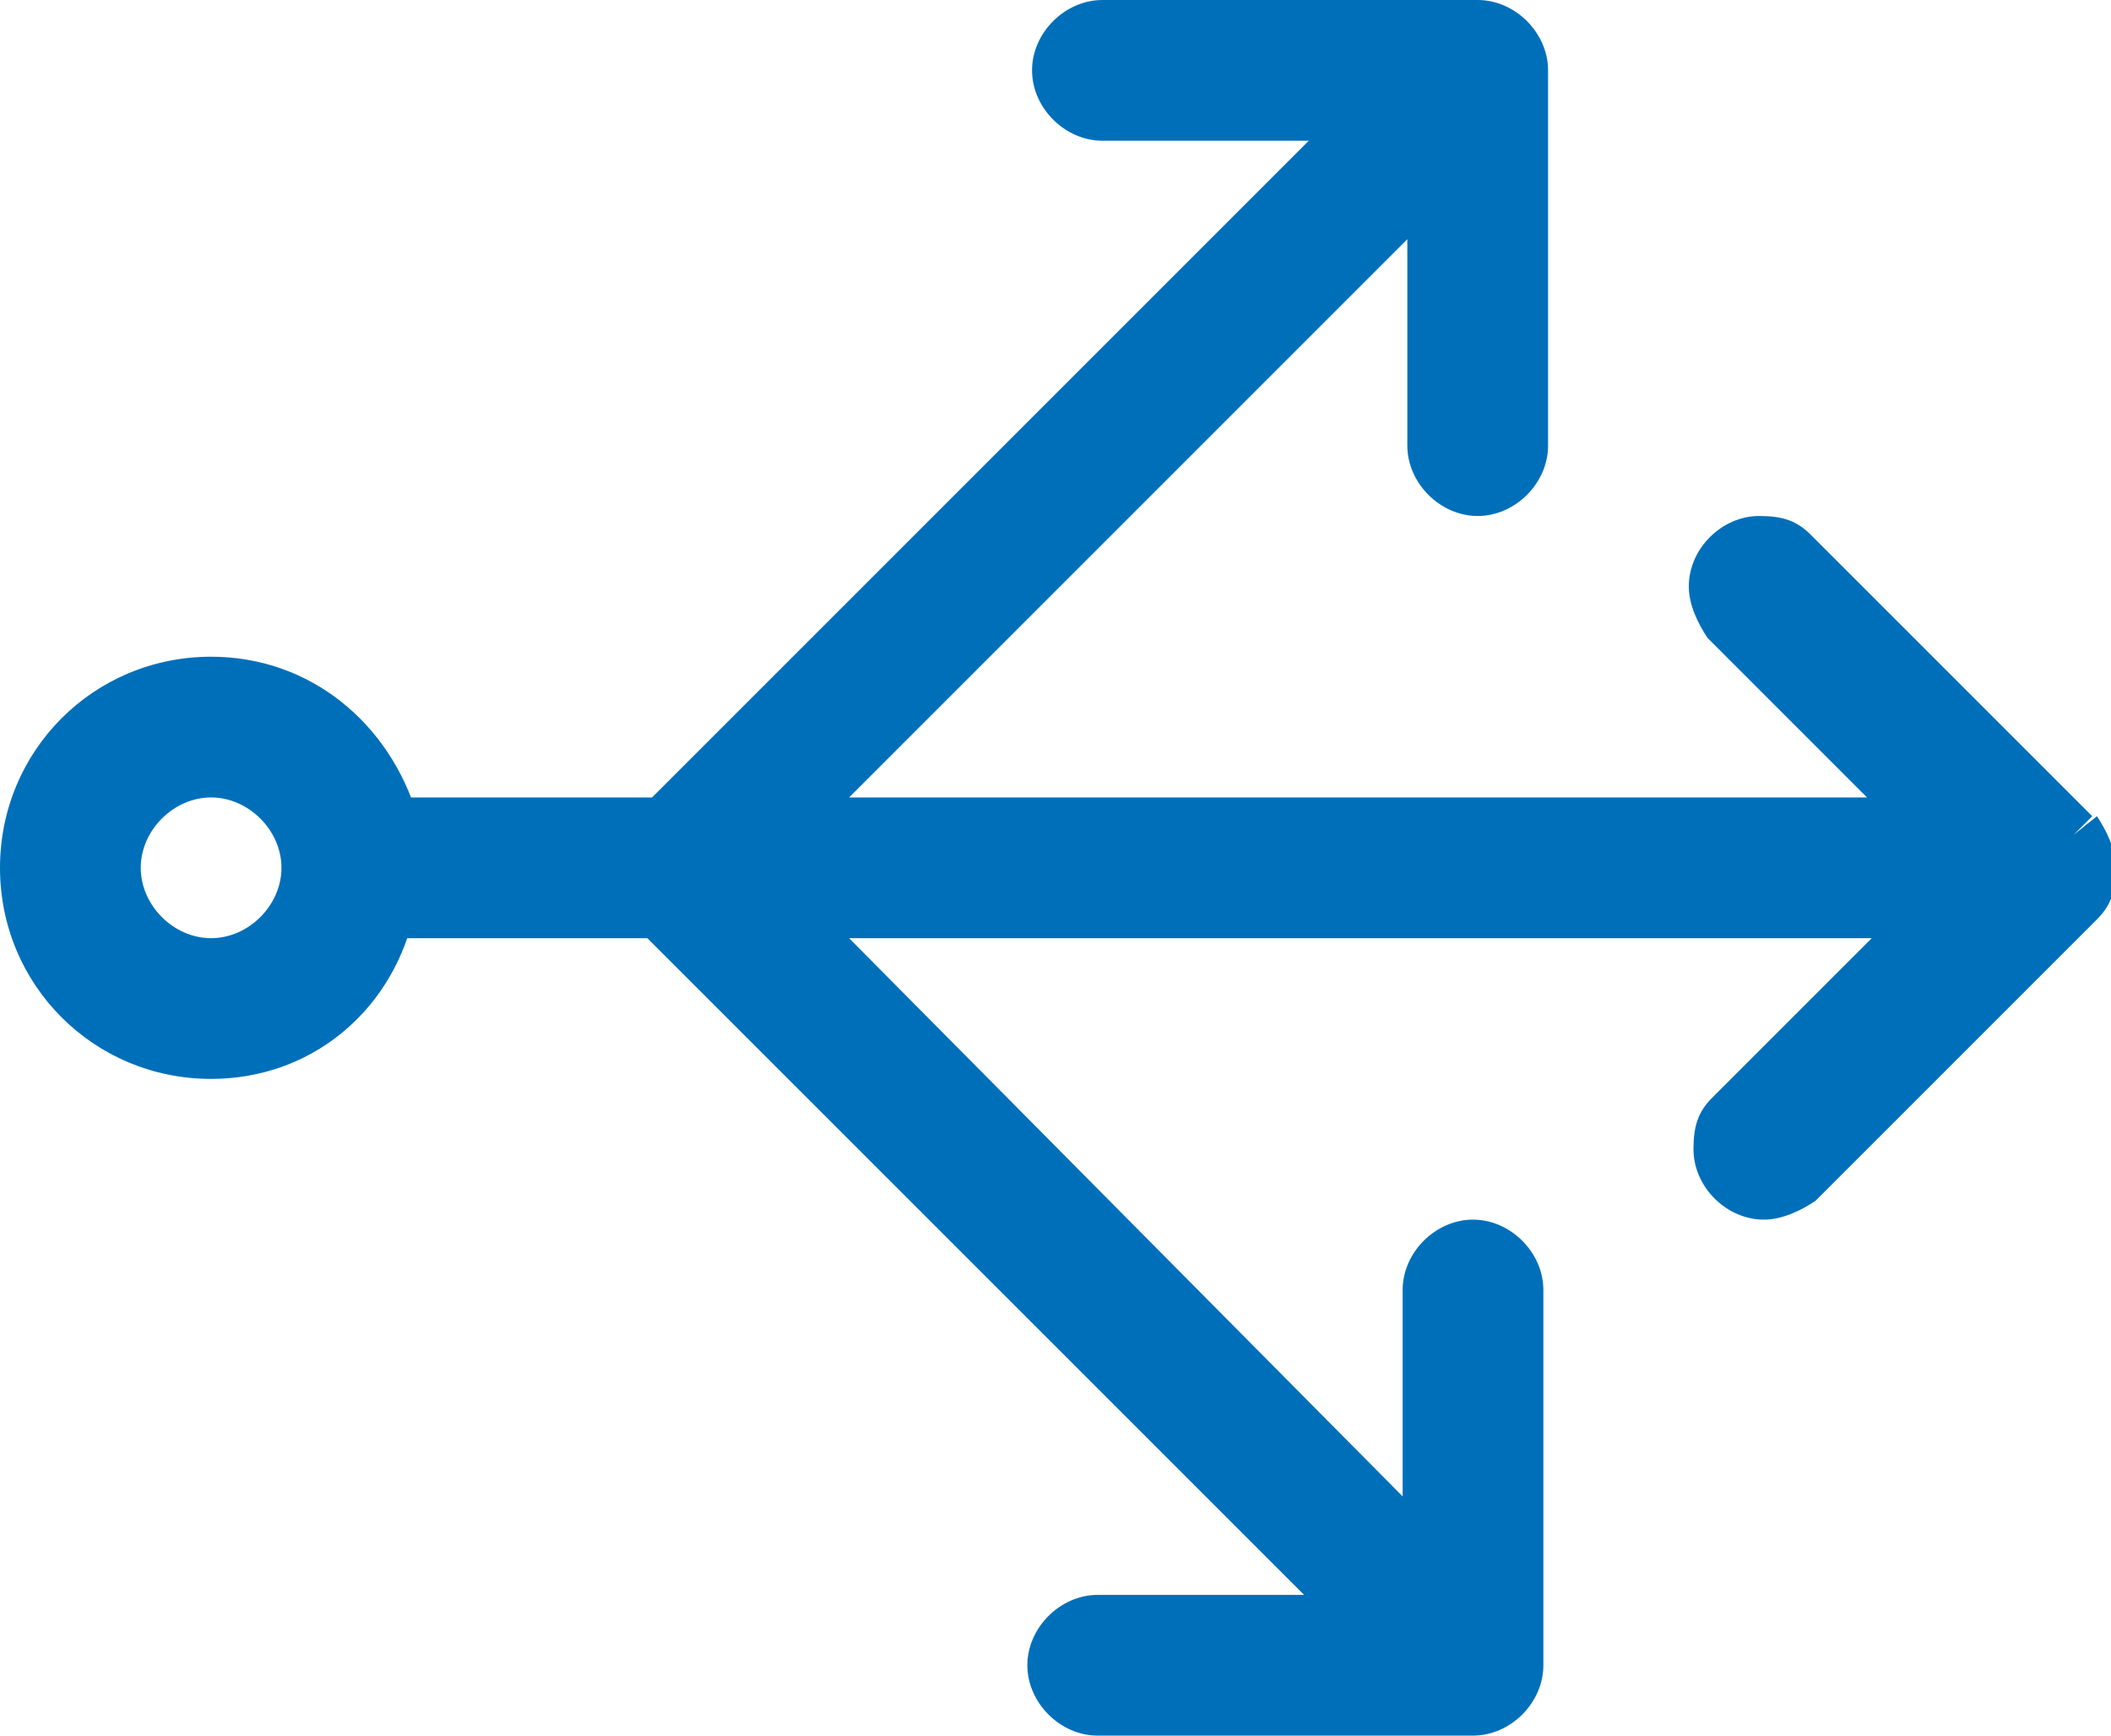
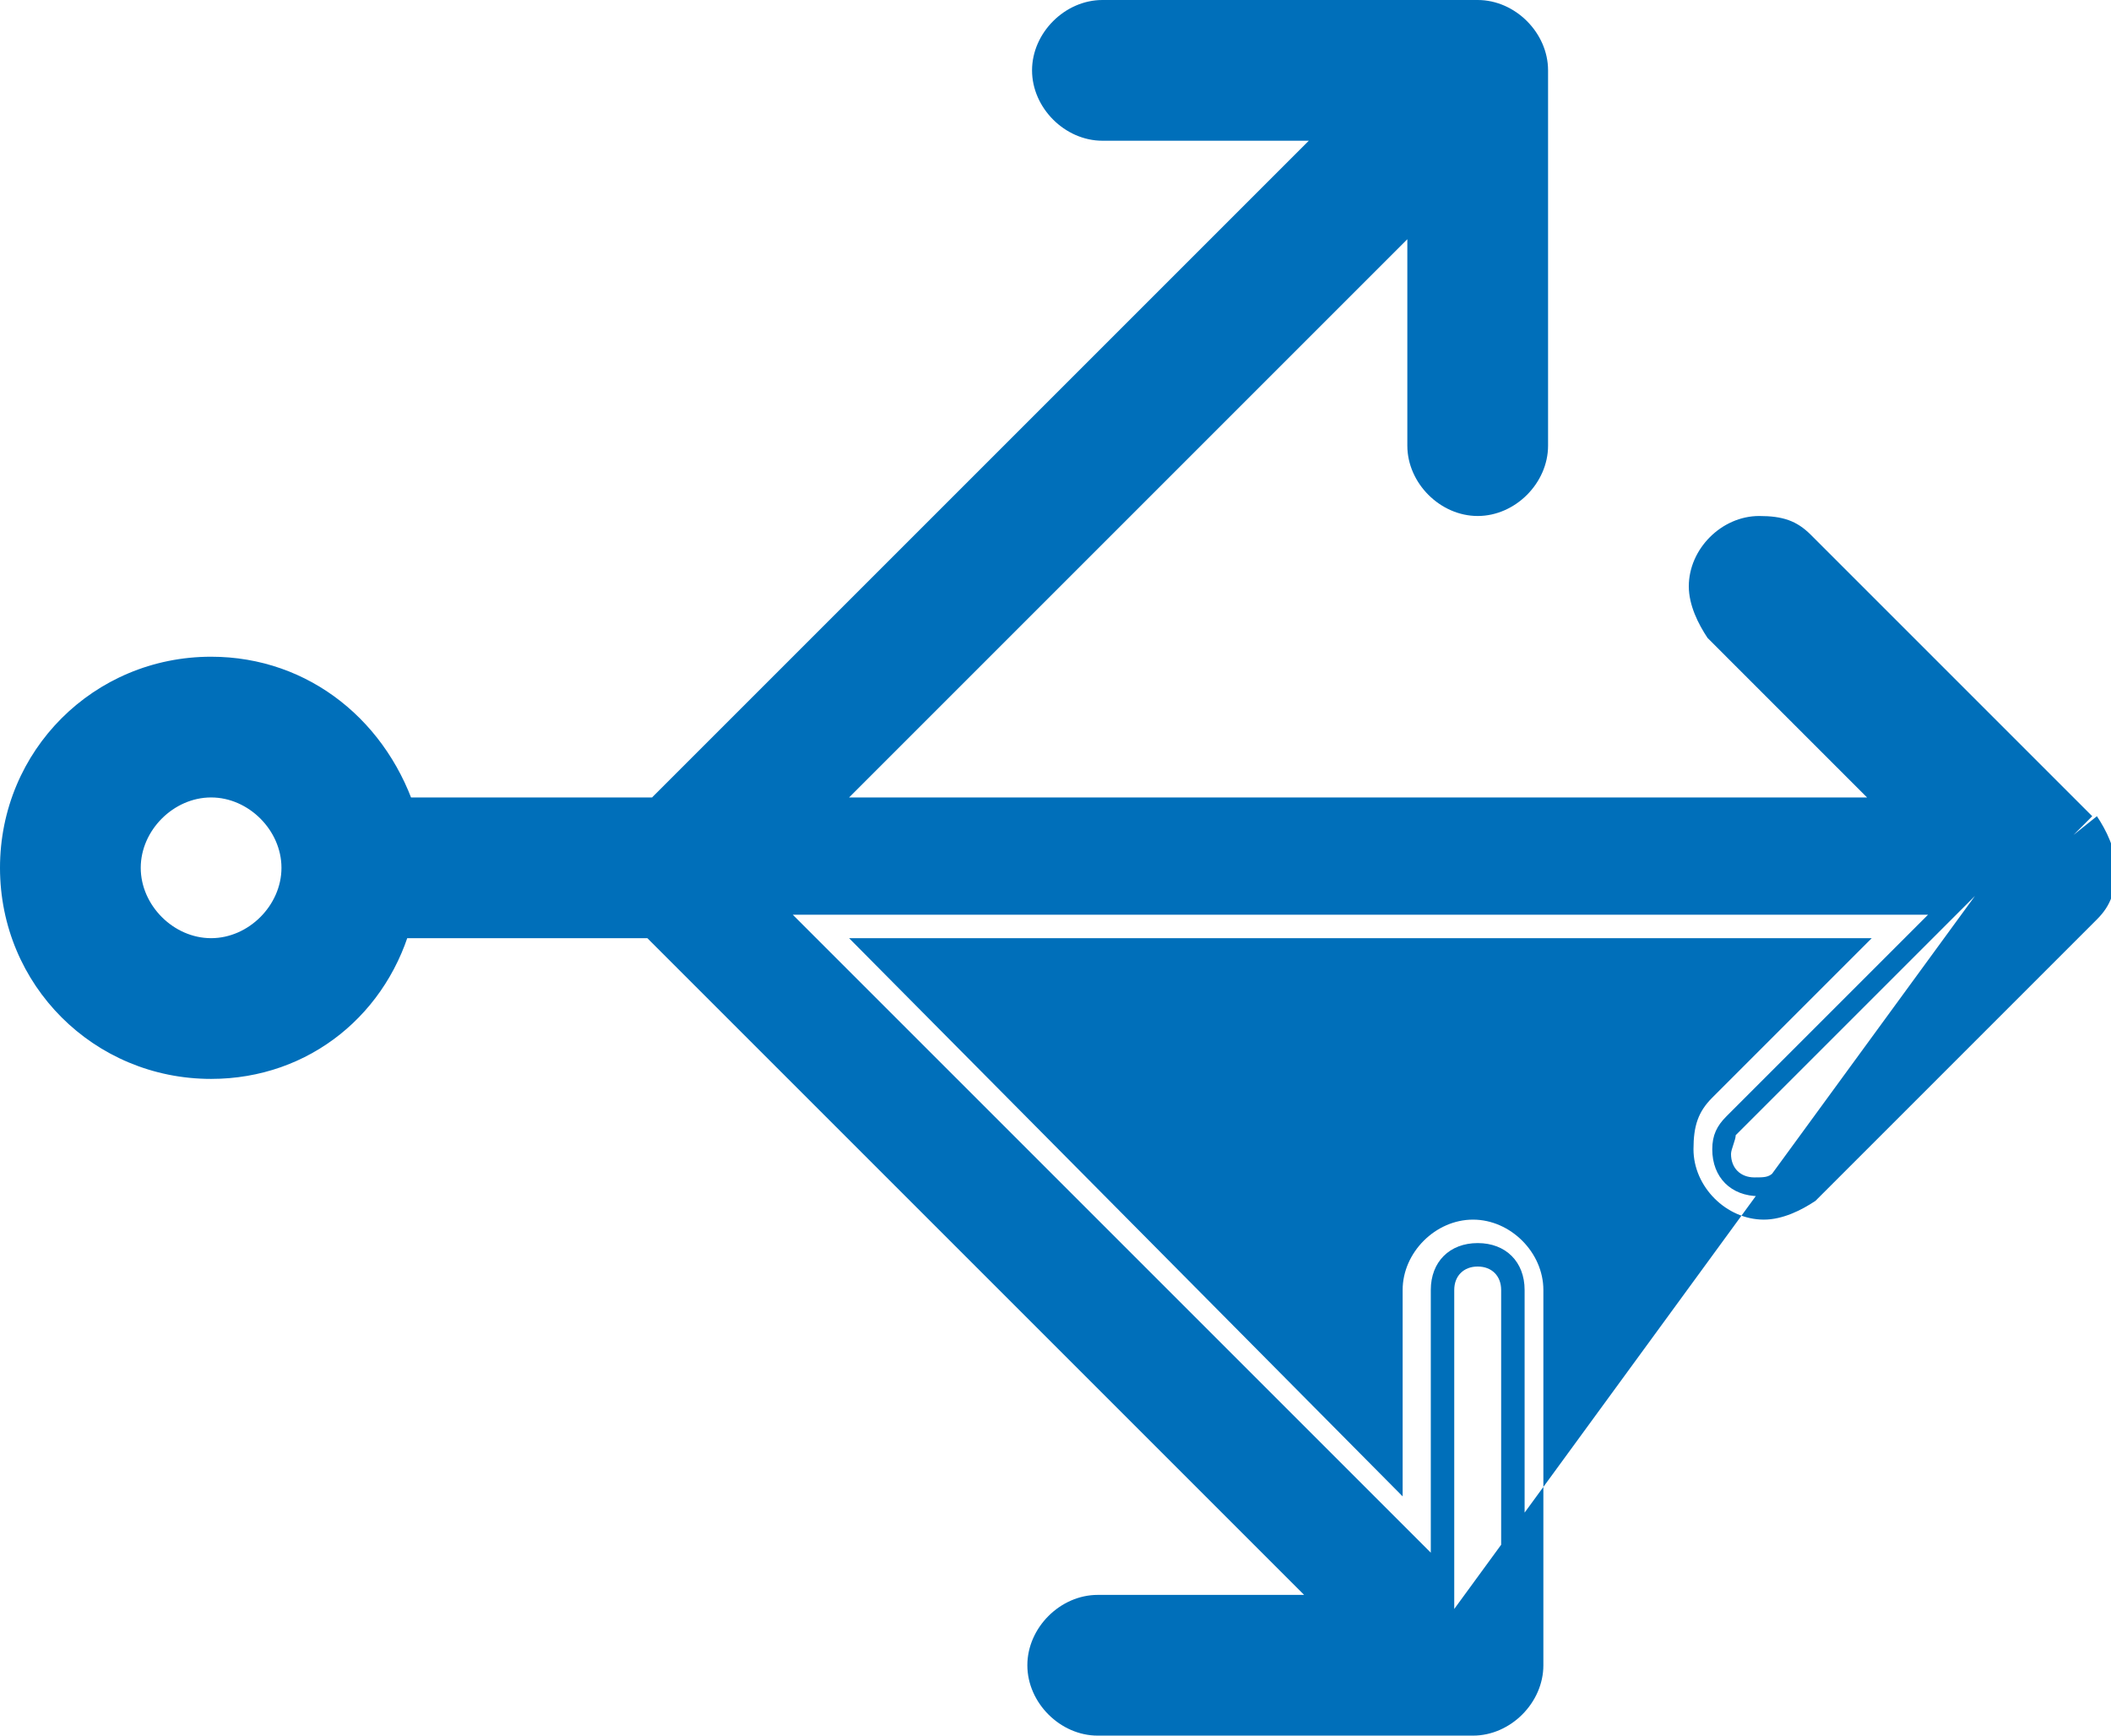
<svg xmlns="http://www.w3.org/2000/svg" version="1.1" id="Arrows" x="0px" y="0px" viewBox="0 0 45 37" style="enable-background:new 0 0 45 37;" xml:space="preserve">
  <style type="text/css">
	.st0{fill:#006FBA;}
</style>
-   <path class="st0" d="M44.2,17.8l-6-6c-0.2-0.2-0.4-0.3-0.7-0.3c-0.6,0-1,0.4-1,1c0,0.3,0.1,0.5,0.3,0.7l4.3,4.3H16.9L30.5,3.9v5.6  c0,0.6,0.4,1,1,1c0.6,0,1-0.4,1-1v-8c0-0.6-0.4-1-1-1h-8c-0.6,0-1,0.4-1,1c0,0.6,0.4,1,1,1h5.6l-15,15H8.4c-0.4-1.7-2-3-3.9-3  c-2.2,0-4,1.8-4,4c0,2.2,1.8,4,4,4c1.9,0,3.4-1.3,3.9-3h5.7l15,15h-5.6c-0.6,0-1,0.4-1,1c0,0.6,0.4,1,1,1h8c0.6,0,1-0.4,1-1v-8  c0-0.6-0.4-1-1-1c-0.6,0-1,0.4-1,1v5.6L16.9,19.5h24.2l-4.3,4.3c-0.2,0.2-0.3,0.4-0.3,0.7c0,0.6,0.4,1,1,1c0.3,0,0.5-0.1,0.7-0.3  l6-6c0.2-0.2,0.3-0.4,0.3-0.7C44.5,18.2,44.4,18,44.2,17.8z M4.5,20.5c-1.1,0-2-0.9-2-2s0.9-2,2-2c1.1,0,2,0.9,2,2  S5.6,20.5,4.5,20.5z M44.2,17.8l0.4-0.4l-6-6c-0.3-0.3-0.6-0.4-1.1-0.4c-0.8,0-1.5,0.7-1.5,1.5c0,0.4,0.2,0.8,0.4,1.1l3.4,3.4H18.1  L30,5.1l0,4.4c0,0.8,0.7,1.5,1.5,1.5c0.8,0,1.5-0.7,1.5-1.5l0-8C33,0.7,32.3,0,31.5,0h-8C22.7,0,22,0.7,22,1.5C22,2.3,22.7,3,23.5,3  h4.4l-14,14l-5.5,0v0.5l0.5-0.1C8.3,15.4,6.6,14,4.5,14C2,14,0,16,0,18.5C0,21,2,23,4.5,23c2.1,0,3.8-1.4,4.3-3.4l-0.5-0.1V20h5.5  l14,14l-4.4,0c-0.8,0-1.5,0.7-1.5,1.5c0,0.8,0.7,1.5,1.5,1.5l8,0c0.8,0,1.5-0.7,1.5-1.5l0-8c0-0.8-0.7-1.5-1.5-1.5  c-0.8,0-1.5,0.7-1.5,1.5v4.4L18.1,20h21.8l-3.4,3.4c-0.3,0.3-0.4,0.6-0.4,1.1c0,0.8,0.7,1.5,1.5,1.5c0.4,0,0.8-0.2,1.1-0.4l6-6  c0.3-0.3,0.4-0.6,0.4-1.1c0-0.4-0.2-0.8-0.4-1.1L44.2,17.8l-0.4,0.4c0.1,0.1,0.1,0.2,0.1,0.4c0,0.1-0.1,0.3-0.1,0.4l-6,6  c-0.1,0.1-0.2,0.1-0.4,0.1c-0.3,0-0.5-0.2-0.5-0.5c0-0.1,0.1-0.3,0.1-0.4l5.1-5.1H15.7L31,34.3v-6.8c0-0.3,0.2-0.5,0.5-0.5  c0.3,0,0.5,0.2,0.5,0.5v8c0,0.3-0.2,0.5-0.5,0.5h-8c-0.3,0-0.5-0.2-0.5-0.5c0-0.3,0.2-0.5,0.5-0.5h6.8l-16-16H8l-0.1,0.4  C7.5,20.9,6.1,22,4.5,22C2.6,22,1,20.4,1,18.5C1,16.6,2.6,15,4.5,15c1.6,0,3,1.1,3.4,2.6L8,18h6.3l16-16h-6.8C23.2,2,23,1.8,23,1.5  C23,1.2,23.2,1,23.5,1l8,0C31.8,1,32,1.2,32,1.5v8c0,0.3-0.2,0.5-0.5,0.5C31.2,10,31,9.8,31,9.5V2.7L15.7,18h26.6l-5.1-5.1  c-0.1-0.1-0.1-0.2-0.1-0.4c0-0.3,0.2-0.5,0.5-0.5c0.1,0,0.3,0.1,0.4,0.1l6,6L44.2,17.8z M4.5,20.5V20C3.7,20,3,19.3,3,18.5  C3,17.7,3.7,17,4.5,17C5.3,17,6,17.7,6,18.5C6,19.3,5.3,20,4.5,20V20.5V21C5.9,21,7,19.9,7,18.5C7,17.1,5.9,16,4.5,16  C3.1,16,2,17.1,2,18.5C2,19.9,3.1,21,4.5,21V20.5z" />
+   <path class="st0" d="M44.2,17.8l-6-6c-0.2-0.2-0.4-0.3-0.7-0.3c-0.6,0-1,0.4-1,1c0,0.3,0.1,0.5,0.3,0.7l4.3,4.3H16.9L30.5,3.9v5.6  c0,0.6,0.4,1,1,1c0.6,0,1-0.4,1-1v-8c0-0.6-0.4-1-1-1h-8c-0.6,0-1,0.4-1,1c0,0.6,0.4,1,1,1h5.6l-15,15H8.4c-0.4-1.7-2-3-3.9-3  c-2.2,0-4,1.8-4,4c0,2.2,1.8,4,4,4c1.9,0,3.4-1.3,3.9-3h5.7l15,15h-5.6c-0.6,0-1,0.4-1,1c0,0.6,0.4,1,1,1h8c0.6,0,1-0.4,1-1v-8  c0-0.6-0.4-1-1-1c-0.6,0-1,0.4-1,1v5.6L16.9,19.5h24.2l-4.3,4.3c-0.2,0.2-0.3,0.4-0.3,0.7c0,0.6,0.4,1,1,1c0.3,0,0.5-0.1,0.7-0.3  l6-6c0.2-0.2,0.3-0.4,0.3-0.7C44.5,18.2,44.4,18,44.2,17.8z M4.5,20.5c-1.1,0-2-0.9-2-2s0.9-2,2-2c1.1,0,2,0.9,2,2  S5.6,20.5,4.5,20.5z M44.2,17.8l0.4-0.4l-6-6c-0.3-0.3-0.6-0.4-1.1-0.4c-0.8,0-1.5,0.7-1.5,1.5c0,0.4,0.2,0.8,0.4,1.1l3.4,3.4H18.1  L30,5.1l0,4.4c0,0.8,0.7,1.5,1.5,1.5c0.8,0,1.5-0.7,1.5-1.5l0-8C33,0.7,32.3,0,31.5,0h-8C22.7,0,22,0.7,22,1.5C22,2.3,22.7,3,23.5,3  h4.4l-14,14l-5.5,0v0.5l0.5-0.1C8.3,15.4,6.6,14,4.5,14C2,14,0,16,0,18.5C0,21,2,23,4.5,23c2.1,0,3.8-1.4,4.3-3.4l-0.5-0.1V20h5.5  l14,14l-4.4,0c-0.8,0-1.5,0.7-1.5,1.5c0,0.8,0.7,1.5,1.5,1.5l8,0c0.8,0,1.5-0.7,1.5-1.5l0-8c0-0.8-0.7-1.5-1.5-1.5  c-0.8,0-1.5,0.7-1.5,1.5v4.4L18.1,20h21.8l-3.4,3.4c-0.3,0.3-0.4,0.6-0.4,1.1c0,0.8,0.7,1.5,1.5,1.5c0.4,0,0.8-0.2,1.1-0.4l6-6  c0.3-0.3,0.4-0.6,0.4-1.1c0-0.4-0.2-0.8-0.4-1.1L44.2,17.8l-0.4,0.4c0.1,0.1,0.1,0.2,0.1,0.4c0,0.1-0.1,0.3-0.1,0.4l-6,6  c-0.1,0.1-0.2,0.1-0.4,0.1c-0.3,0-0.5-0.2-0.5-0.5c0-0.1,0.1-0.3,0.1-0.4l5.1-5.1L31,34.3v-6.8c0-0.3,0.2-0.5,0.5-0.5  c0.3,0,0.5,0.2,0.5,0.5v8c0,0.3-0.2,0.5-0.5,0.5h-8c-0.3,0-0.5-0.2-0.5-0.5c0-0.3,0.2-0.5,0.5-0.5h6.8l-16-16H8l-0.1,0.4  C7.5,20.9,6.1,22,4.5,22C2.6,22,1,20.4,1,18.5C1,16.6,2.6,15,4.5,15c1.6,0,3,1.1,3.4,2.6L8,18h6.3l16-16h-6.8C23.2,2,23,1.8,23,1.5  C23,1.2,23.2,1,23.5,1l8,0C31.8,1,32,1.2,32,1.5v8c0,0.3-0.2,0.5-0.5,0.5C31.2,10,31,9.8,31,9.5V2.7L15.7,18h26.6l-5.1-5.1  c-0.1-0.1-0.1-0.2-0.1-0.4c0-0.3,0.2-0.5,0.5-0.5c0.1,0,0.3,0.1,0.4,0.1l6,6L44.2,17.8z M4.5,20.5V20C3.7,20,3,19.3,3,18.5  C3,17.7,3.7,17,4.5,17C5.3,17,6,17.7,6,18.5C6,19.3,5.3,20,4.5,20V20.5V21C5.9,21,7,19.9,7,18.5C7,17.1,5.9,16,4.5,16  C3.1,16,2,17.1,2,18.5C2,19.9,3.1,21,4.5,21V20.5z" />
</svg>